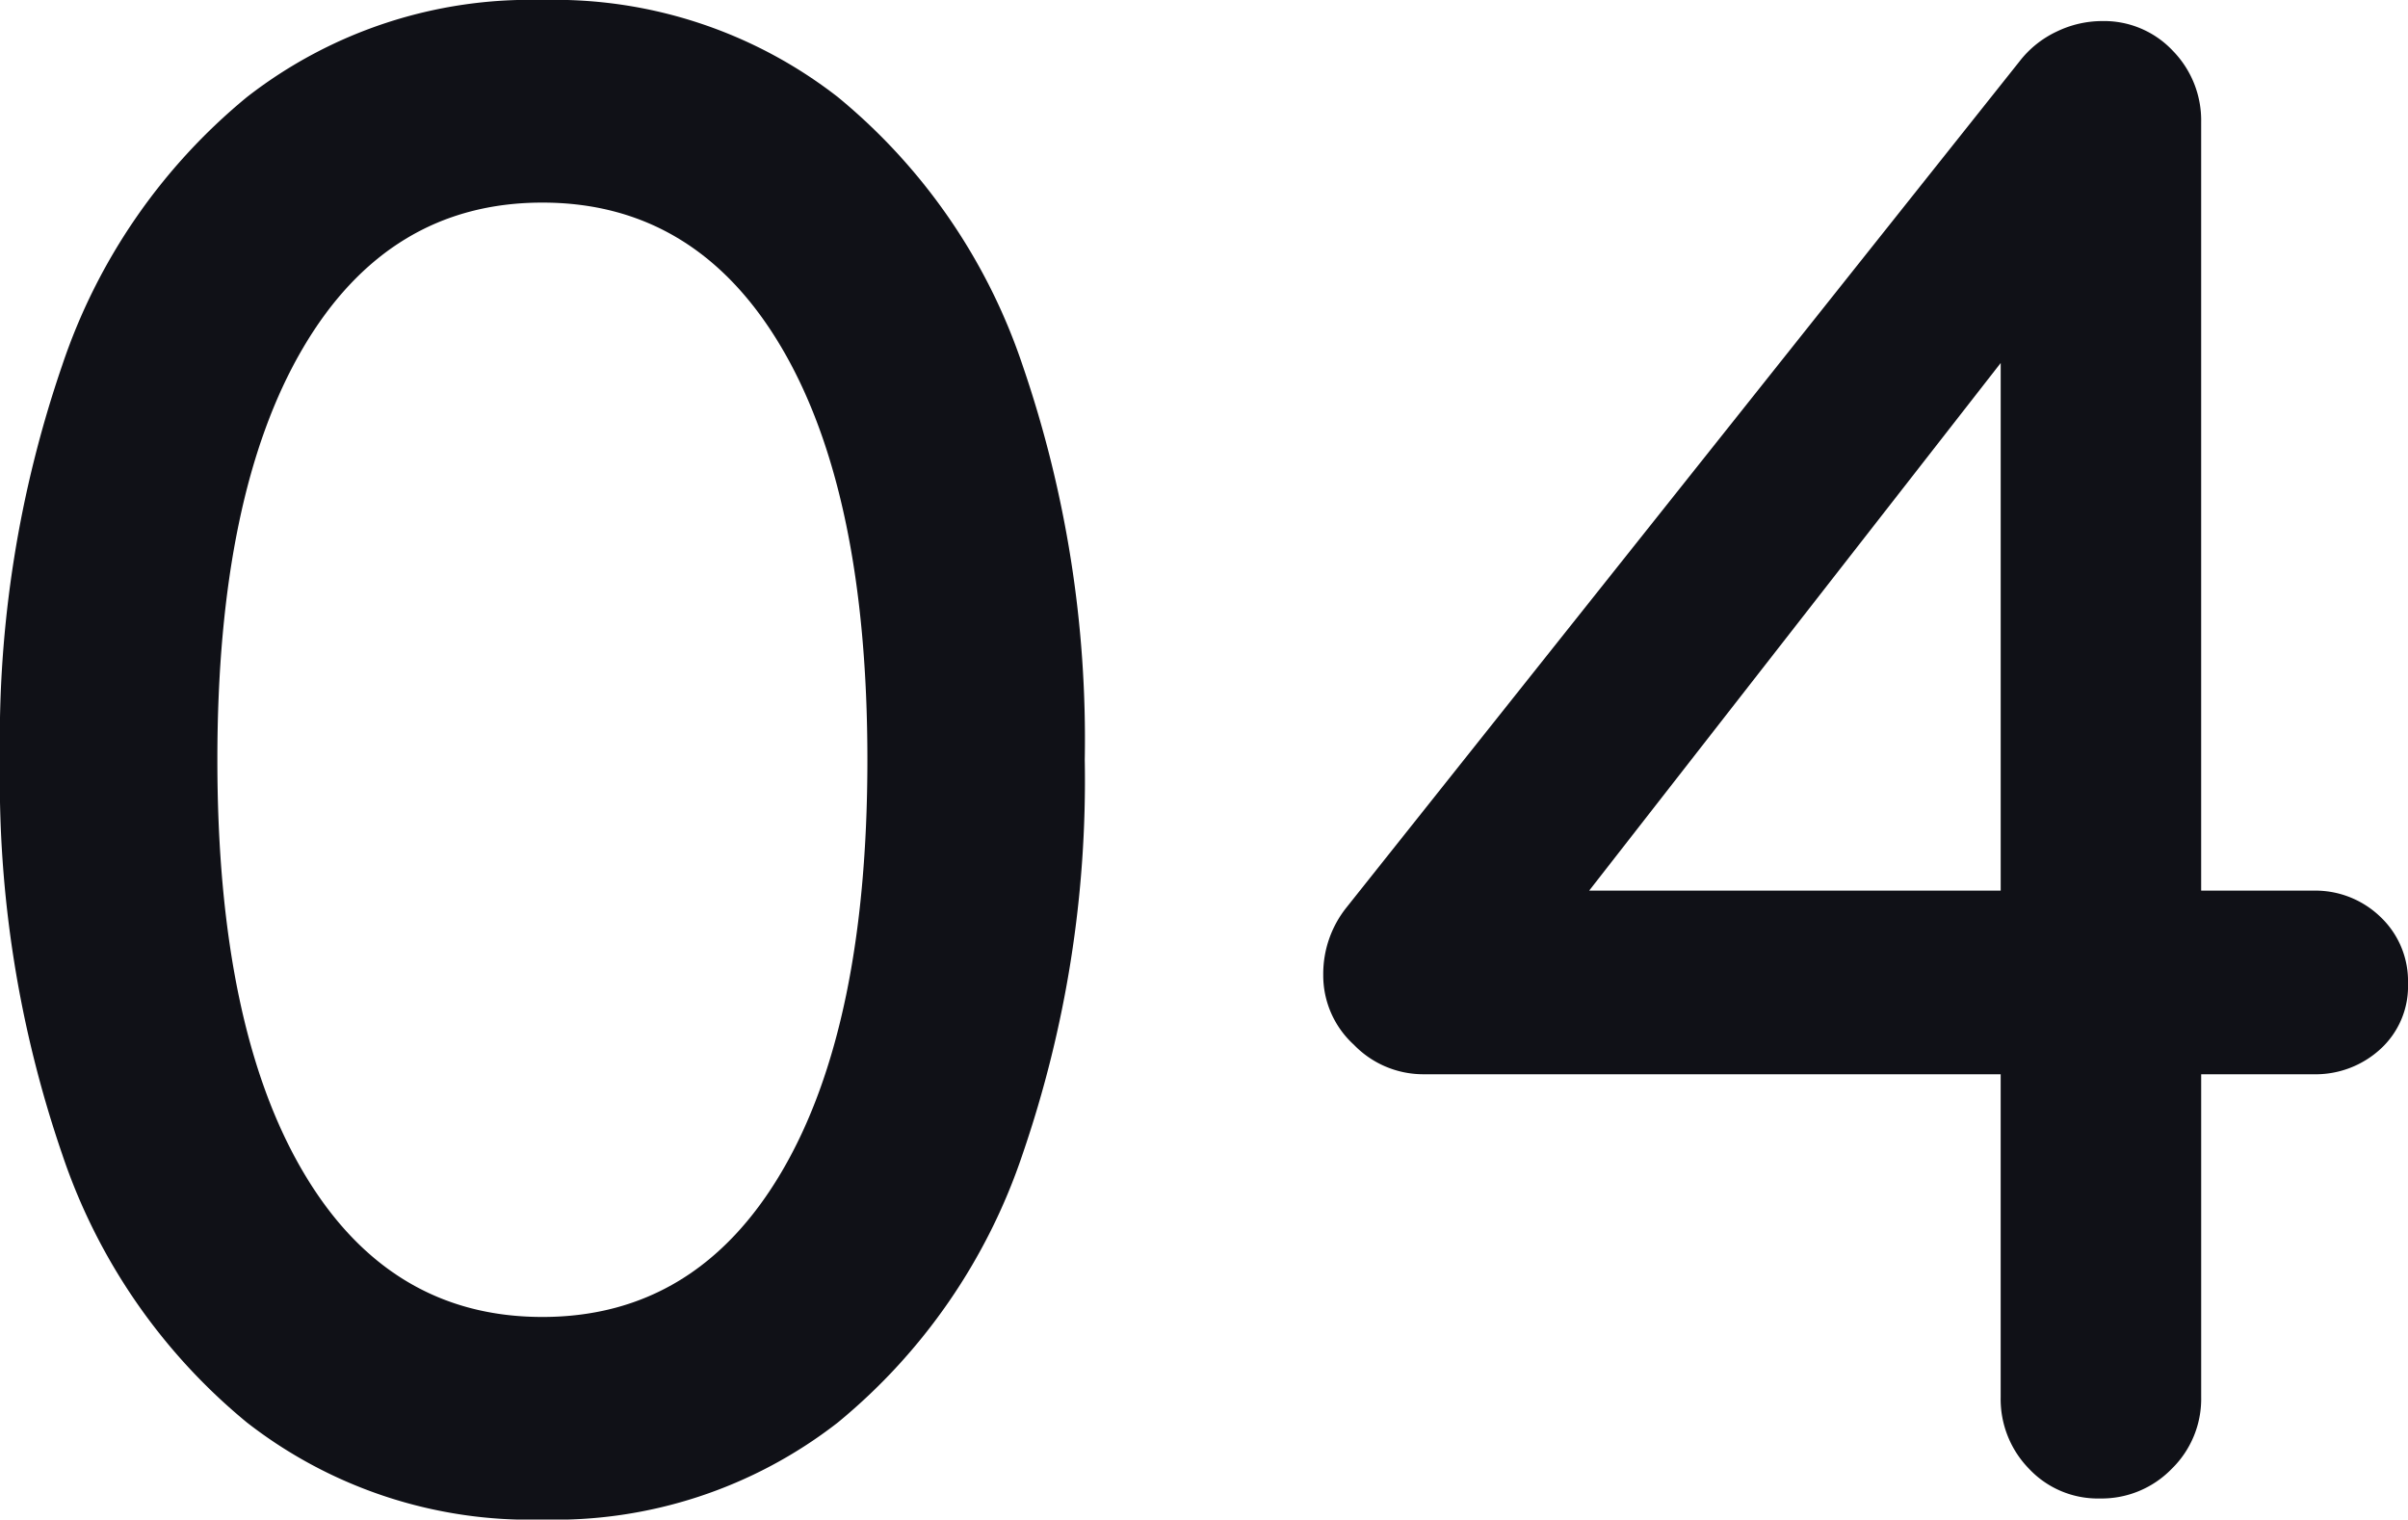
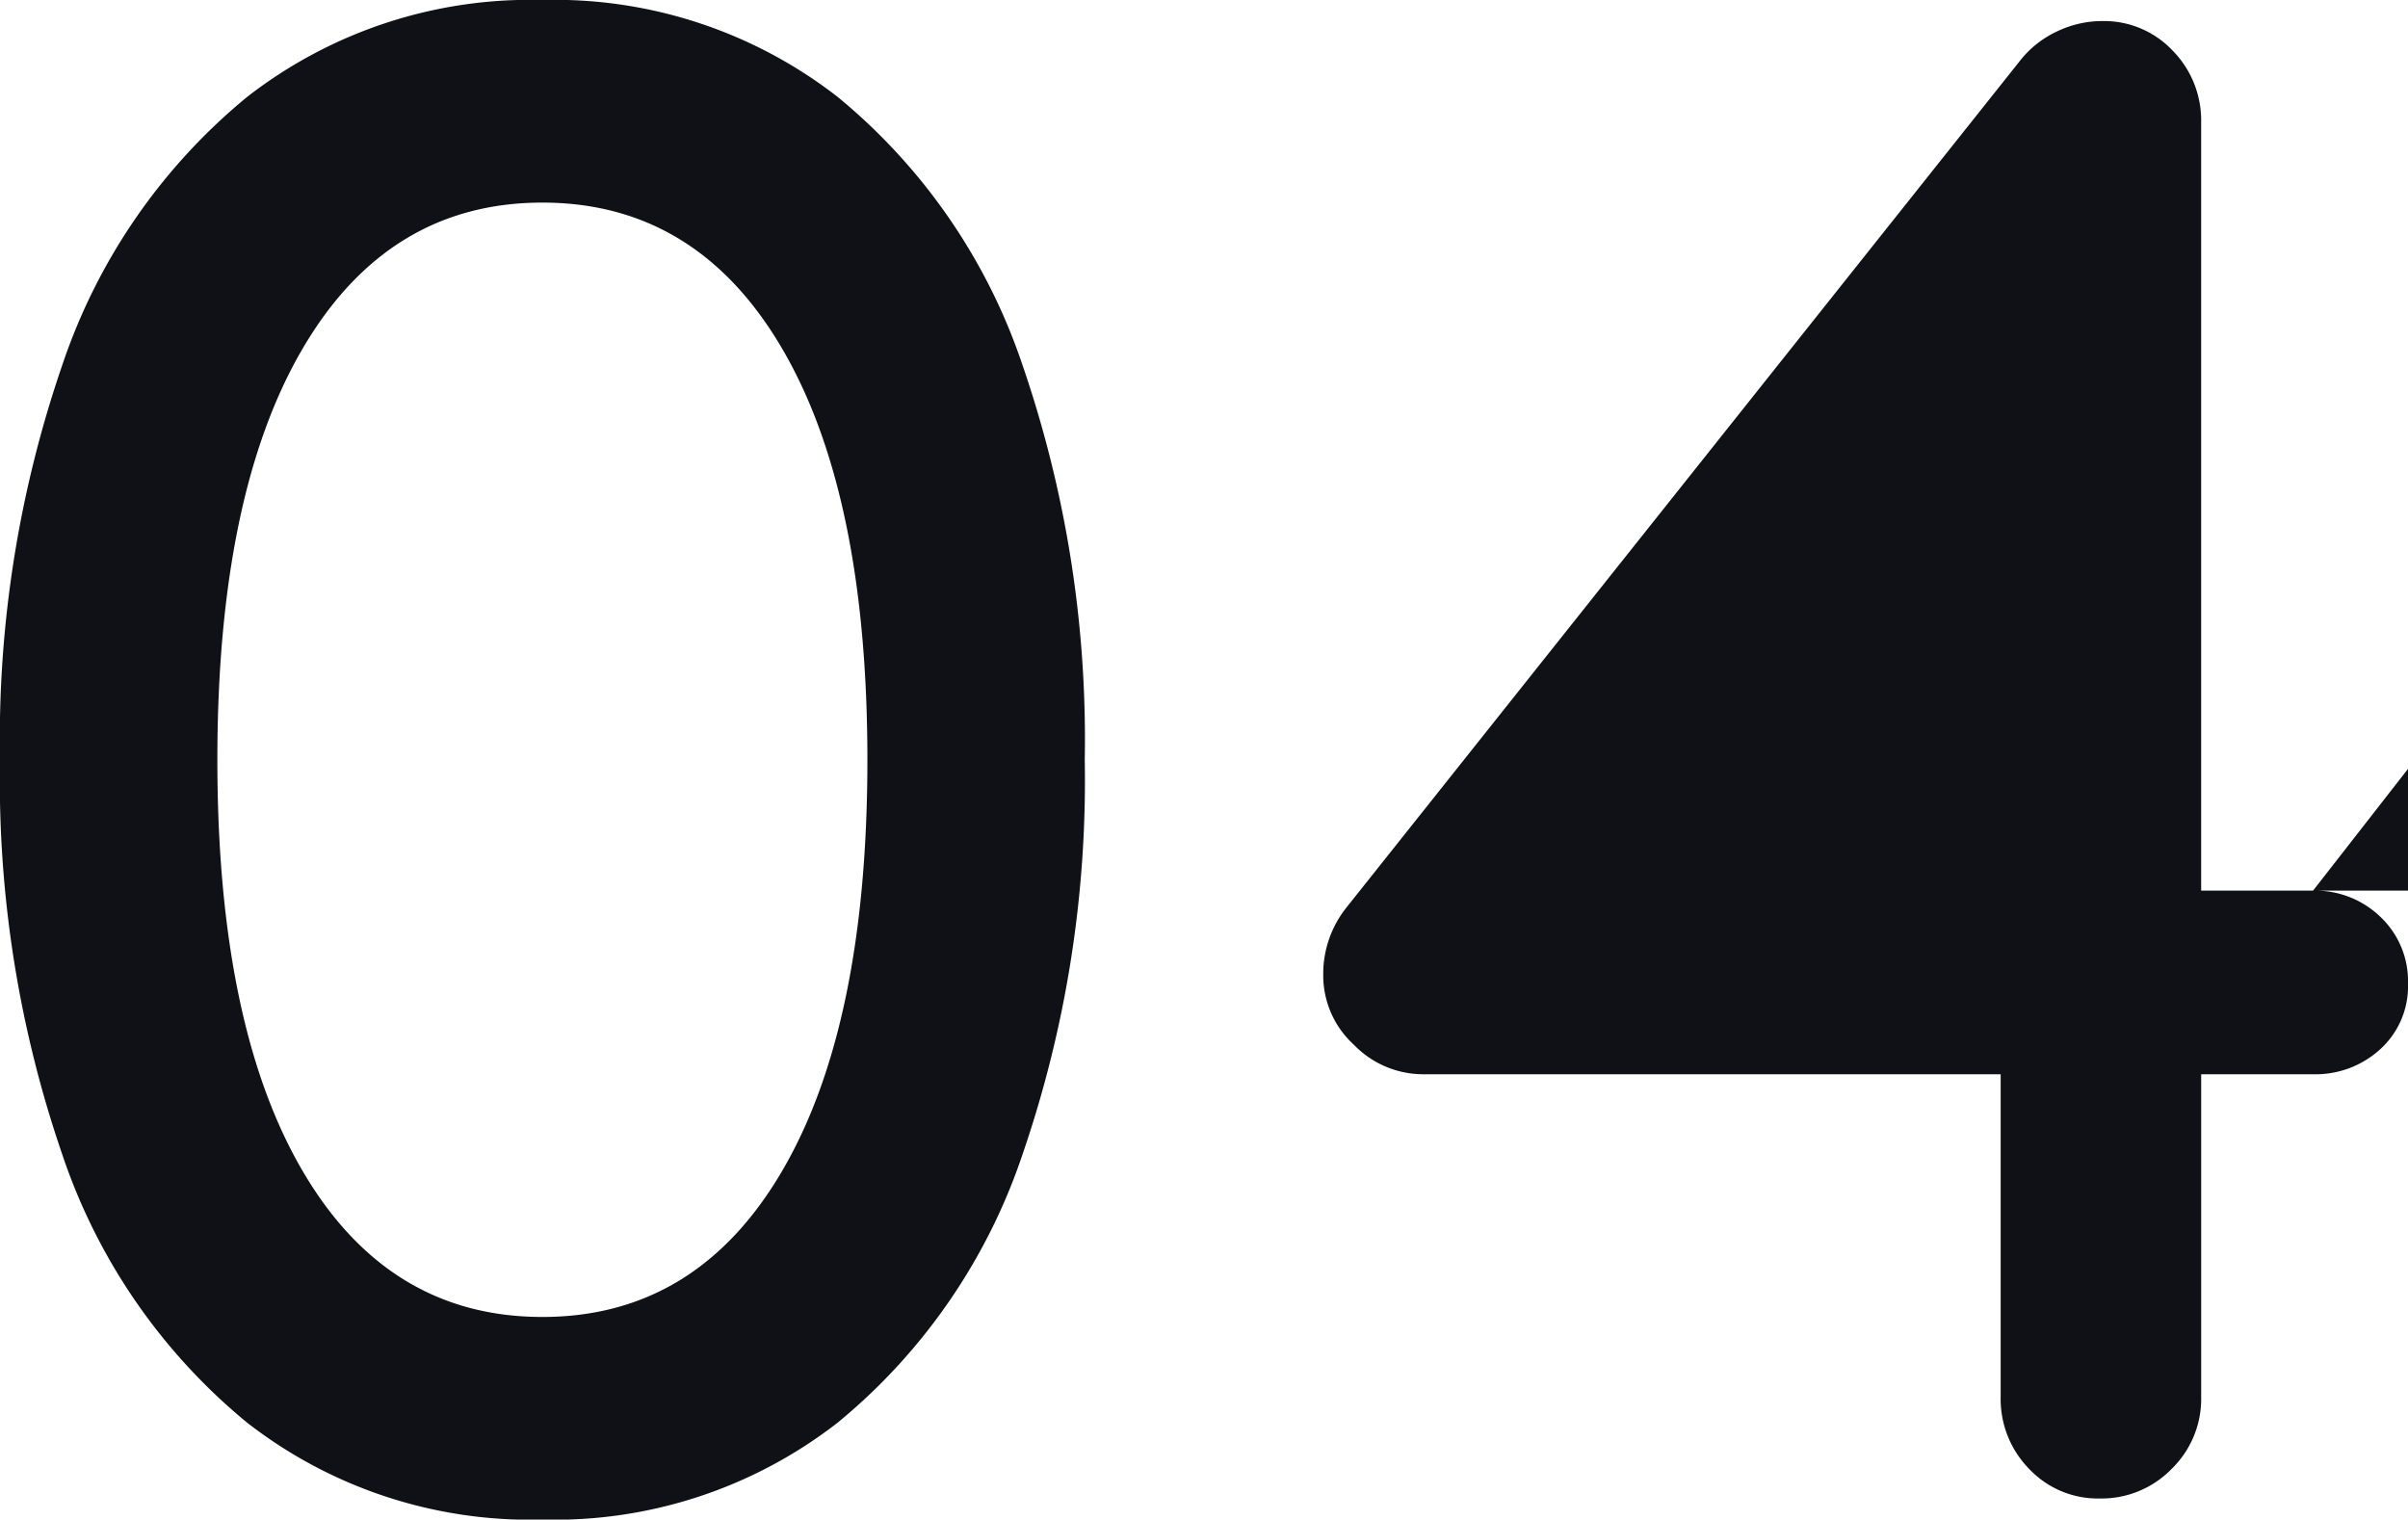
<svg xmlns="http://www.w3.org/2000/svg" width="126.778" height="80" viewBox="0 0 126.778 80">
-   <path id="_04" data-name="04" d="M37.756-62A24.259,24.259,0,0,1,22.2-67.111a31.051,31.051,0,0,1-9.722-14.111A60.563,60.563,0,0,1,9.2-102a60.563,60.563,0,0,1,3.278-20.778A31.051,31.051,0,0,1,22.2-136.889,24.259,24.259,0,0,1,37.756-142a24.259,24.259,0,0,1,15.556,5.111,31.051,31.051,0,0,1,9.722,14.111A60.563,60.563,0,0,1,66.311-102a60.563,60.563,0,0,1-3.278,20.778,31.051,31.051,0,0,1-9.722,14.111A24.259,24.259,0,0,1,37.756-62Zm0-10.667q8.111,0,12.611-7.667T54.867-102q0-14-4.5-21.667t-12.611-7.667q-8.111,0-12.611,7.667T20.644-102q0,14,4.5,21.667T37.756-72.667Zm93.222-22.444a4.933,4.933,0,0,1,3.556,1.389,4.651,4.651,0,0,1,1.444,3.5,4.474,4.474,0,0,1-1.444,3.444,5.047,5.047,0,0,1-3.556,1.333h-5.889v17a5.143,5.143,0,0,1-1.556,3.778,5.143,5.143,0,0,1-3.778,1.556,4.962,4.962,0,0,1-3.722-1.556,5.241,5.241,0,0,1-1.5-3.778v-17H84.089A5.078,5.078,0,0,1,80.478-87a4.933,4.933,0,0,1-1.611-3.667,5.6,5.6,0,0,1,1.222-3.556l35.444-44.556a5.328,5.328,0,0,1,1.944-1.556,5.5,5.5,0,0,1,2.389-.556,4.962,4.962,0,0,1,3.722,1.556,5.241,5.241,0,0,1,1.5,3.778v40.444Zm-38.111,0h21.667v-27.778Z" transform="translate(-9.2 142)" fill="#101117" />
+   <path id="_04" data-name="04" d="M37.756-62A24.259,24.259,0,0,1,22.2-67.111a31.051,31.051,0,0,1-9.722-14.111A60.563,60.563,0,0,1,9.2-102a60.563,60.563,0,0,1,3.278-20.778A31.051,31.051,0,0,1,22.2-136.889,24.259,24.259,0,0,1,37.756-142a24.259,24.259,0,0,1,15.556,5.111,31.051,31.051,0,0,1,9.722,14.111A60.563,60.563,0,0,1,66.311-102a60.563,60.563,0,0,1-3.278,20.778,31.051,31.051,0,0,1-9.722,14.111A24.259,24.259,0,0,1,37.756-62Zm0-10.667q8.111,0,12.611-7.667T54.867-102q0-14-4.5-21.667t-12.611-7.667q-8.111,0-12.611,7.667T20.644-102q0,14,4.5,21.667T37.756-72.667Zm93.222-22.444a4.933,4.933,0,0,1,3.556,1.389,4.651,4.651,0,0,1,1.444,3.5,4.474,4.474,0,0,1-1.444,3.444,5.047,5.047,0,0,1-3.556,1.333h-5.889v17a5.143,5.143,0,0,1-1.556,3.778,5.143,5.143,0,0,1-3.778,1.556,4.962,4.962,0,0,1-3.722-1.556,5.241,5.241,0,0,1-1.5-3.778v-17H84.089A5.078,5.078,0,0,1,80.478-87a4.933,4.933,0,0,1-1.611-3.667,5.6,5.6,0,0,1,1.222-3.556l35.444-44.556a5.328,5.328,0,0,1,1.944-1.556,5.5,5.5,0,0,1,2.389-.556,4.962,4.962,0,0,1,3.722,1.556,5.241,5.241,0,0,1,1.5,3.778v40.444Zh21.667v-27.778Z" transform="translate(-9.2 142)" fill="#101117" />
</svg>